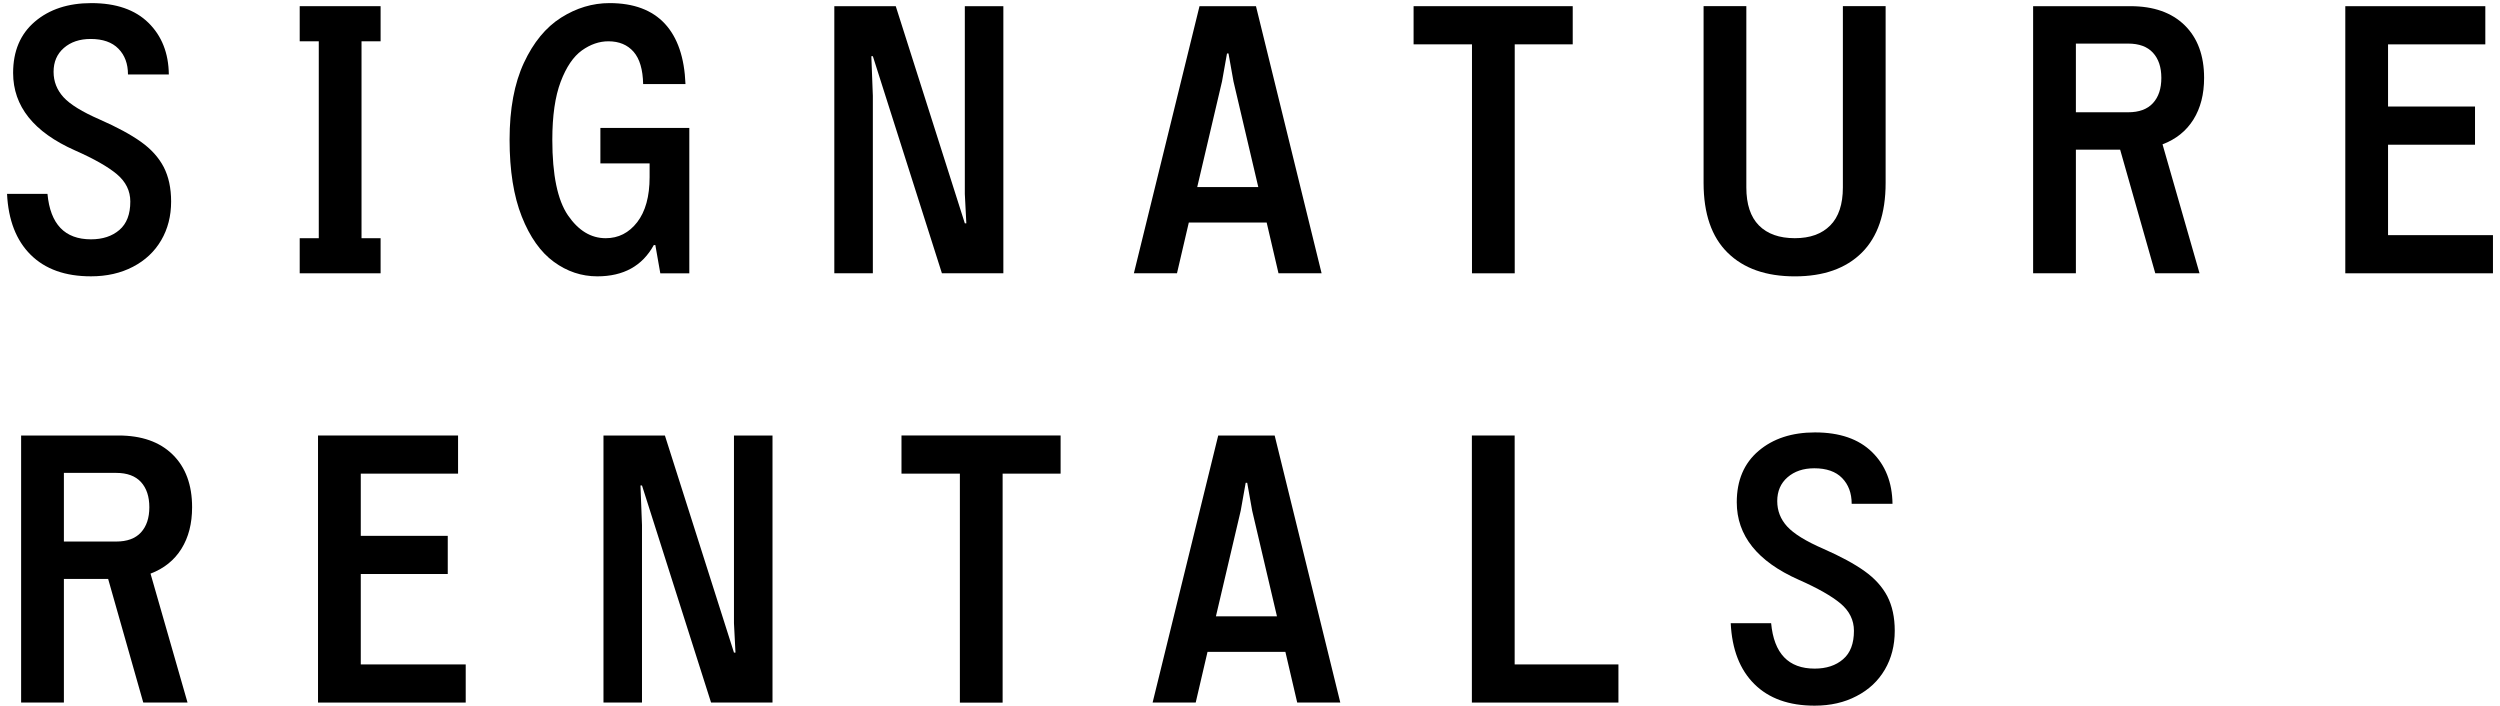
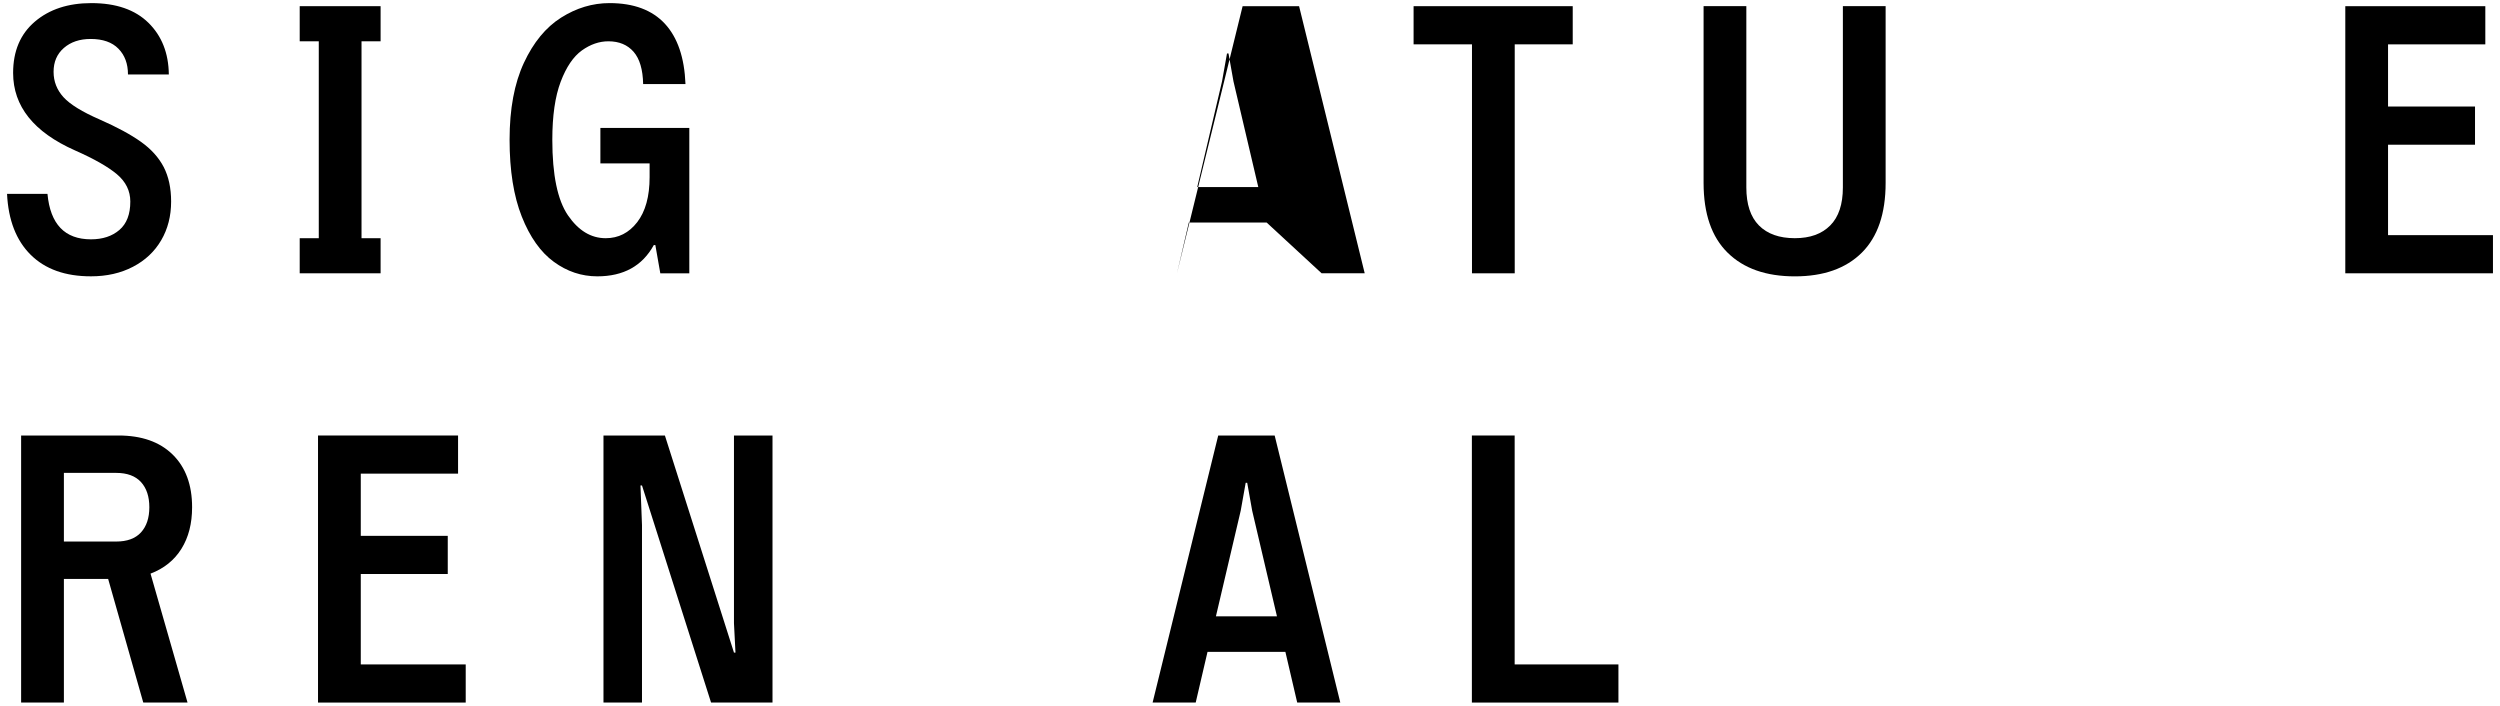
<svg xmlns="http://www.w3.org/2000/svg" version="1.1" id="Layer_1" x="0px" y="0px" width="190.563px" height="53.79px" viewBox="0 0 190.563 53.79" enable-background="new 0 0 190.563 53.79" xml:space="preserve">
  <path d="M2.339,19.421c-1.105-1.095-1.705-2.644-1.802-4.641h3.082c0.215,2.31,1.32,3.463,3.317,3.463  c0.891,0,1.612-0.239,2.165-0.714c0.556-0.476,0.832-1.197,0.832-2.165c0-0.814-0.34-1.508-1.019-2.081  c-0.679-0.571-1.747-1.178-3.2-1.819C2.572,10.07,1,8.101,1,5.559c0-1.666,0.552-2.969,1.658-3.91  c1.105-0.942,2.54-1.412,4.304-1.412c1.884,0,3.331,0.499,4.351,1.499c1.017,0.998,1.537,2.311,1.556,3.941H9.755  c0-0.816-0.242-1.469-0.727-1.964C8.545,3.217,7.836,2.97,6.906,2.97c-0.834,0-1.512,0.23-2.036,0.684  C4.345,4.111,4.084,4.717,4.084,5.473c0,0.738,0.252,1.381,0.757,1.937c0.504,0.551,1.423,1.118,2.762,1.7  c1.32,0.582,2.367,1.148,3.142,1.701c0.774,0.551,1.354,1.193,1.733,1.92c0.375,0.727,0.566,1.604,0.566,2.633  c0,1.104-0.253,2.091-0.757,2.951c-0.504,0.862-1.223,1.539-2.153,2.021c-0.931,0.486-1.996,0.727-3.198,0.727  C4.975,21.065,3.444,20.517,2.339,19.421" />
  <polygon points="27.557,3.148 27.557,18.158 29.011,18.158 29.011,20.832 22.845,20.832 22.845,18.158 24.299,18.158 24.299,3.148   22.845,3.148 22.845,0.471 29.011,0.471 29.011,3.148 " />
  <path d="M42.217,19.958c-1.008-0.735-1.824-1.886-2.443-3.446c-0.62-1.561-0.931-3.514-0.931-5.86c0-2.347,0.364-4.3,1.091-5.86  c0.727-1.562,1.671-2.709,2.835-3.447c1.165-0.737,2.396-1.108,3.693-1.108c1.843,0,3.248,0.527,4.219,1.573  c0.969,1.049,1.491,2.58,1.57,4.597h-3.227c-0.022-1.105-0.264-1.927-0.728-2.46c-0.467-0.531-1.105-0.799-1.921-0.799  c-0.696,0-1.373,0.233-2.022,0.697c-0.648,0.467-1.188,1.261-1.614,2.385c-0.426,1.126-0.638,2.599-0.638,4.423  c0,2.677,0.396,4.594,1.19,5.758c0.798,1.165,1.755,1.746,2.881,1.746c0.968,0,1.77-0.407,2.4-1.221  c0.627-0.814,0.945-1.96,0.945-3.433v-1.049h-3.752V9.75h6.778v11.083h-2.211l-0.378-2.153h-0.118  c-0.871,1.59-2.307,2.384-4.306,2.384C44.331,21.064,43.226,20.697,42.217,19.958" />
-   <polygon points="63.596,0.471 68.279,0.471 73.544,17.022 73.659,17.022 73.544,14.783 73.544,0.471 76.481,0.471 76.481,20.832   71.798,20.832 66.533,4.282 66.418,4.282 66.533,7.306 66.533,20.832 63.596,20.832 " />
-   <path d="M96.552,16.964h-5.935l-0.901,3.867h-3.286l5.003-20.36h4.304l5.002,20.36h-3.285L96.552,16.964z M95.913,14.258  l-1.892-8.058l-0.378-2.122h-0.115l-0.378,2.122l-1.891,8.058H95.913z" />
+   <path d="M96.552,16.964h-5.935l-0.901,3.867l5.003-20.36h4.304l5.002,20.36h-3.285L96.552,16.964z M95.913,14.258  l-1.892-8.058l-0.378-2.122h-0.115l-0.378,2.122l-1.891,8.058H95.913z" />
  <polygon points="119.881,3.38 115.46,3.38 115.46,20.833 112.202,20.833 112.202,3.38 107.751,3.38 107.751,0.471 119.881,0.471 " />
  <path d="M131.689,19.262c-1.223-1.202-1.833-2.976-1.833-5.323V0.47h3.259v13.819c0,1.278,0.319,2.245,0.958,2.893  c0.641,0.649,1.555,0.974,2.737,0.974c1.166,0,2.061-0.324,2.703-0.974c0.642-0.648,0.961-1.615,0.961-2.893V0.47h3.258v13.469  c0,2.347-0.607,4.12-1.817,5.323c-1.215,1.204-2.913,1.804-5.105,1.804C134.615,21.066,132.91,20.465,131.689,19.262" />
-   <path d="M167.194,9.111c-0.543,0.871-1.328,1.502-2.355,1.891l2.821,9.829h-3.374l-2.677-9.421h-3.374v9.421h-3.26V0.471h7.42  c1.766,0,3.141,0.486,4.131,1.454c0.988,0.97,1.482,2.31,1.482,4.016C168.009,7.182,167.738,8.238,167.194,9.111 M158.235,8.558  h3.984c0.833,0,1.467-0.233,1.891-0.698c0.428-0.466,0.639-1.106,0.639-1.92c0-0.816-0.211-1.454-0.639-1.92  c-0.424-0.465-1.058-0.698-1.891-0.698h-3.984V8.558z" />
  <polygon points="190.026,17.924 190.026,20.832 178.771,20.832 178.771,0.472 189.444,0.472 189.444,3.382 182.029,3.382   182.029,8.12 188.659,8.12 188.659,11.031 182.029,11.031 182.029,17.924 " />
  <path d="M13.828,41.834c-0.542,0.869-1.328,1.501-2.354,1.891l2.821,9.828h-3.374l-2.677-9.422H4.87v9.422H1.61V33.196h7.419  c1.766,0,3.141,0.482,4.13,1.451c0.99,0.972,1.484,2.31,1.484,4.015C14.644,39.907,14.373,40.959,13.828,41.834 M4.87,41.279h3.985  c0.832,0,1.464-0.23,1.891-0.696c0.425-0.467,0.637-1.105,0.637-1.92s-0.212-1.454-0.637-1.92c-0.427-0.464-1.06-0.697-1.891-0.697  H4.87V41.279z" />
  <polygon points="35.499,50.646 35.499,53.553 24.241,53.553 24.241,33.196 34.916,33.196 34.916,36.103 27.5,36.103 27.5,40.845   34.13,40.845 34.13,43.754 27.5,43.754 27.5,50.646 " />
  <polygon points="46,33.196 50.682,33.196 55.947,49.745 56.062,49.745 55.947,47.508 55.947,33.196 58.884,33.196 58.884,53.553   54.201,53.553 48.936,37.004 48.82,37.004 48.936,40.027 48.936,53.553 46,53.553 " />
-   <polygon points="80.845,36.103 76.425,36.103 76.425,53.558 73.167,53.558 73.167,36.103 68.716,36.103 68.716,33.194   80.845,33.194 " />
  <path d="M97.979,49.687h-5.935l-0.901,3.866h-3.285l5.001-20.357h4.303l5.003,20.357H98.88L97.979,49.687z M97.337,46.981  l-1.89-8.057l-0.378-2.121h-0.116l-0.378,2.121l-1.891,8.057H97.337z" />
  <polygon points="123.365,50.646 123.365,53.553 112.194,53.553 112.194,33.196 115.455,33.196 115.455,50.646 " />
-   <path d="M133.727,52.144c-1.105-1.095-1.708-2.641-1.802-4.642h3.08c0.215,2.311,1.32,3.463,3.316,3.463  c0.89,0,1.613-0.235,2.166-0.713c0.555-0.474,0.83-1.194,0.83-2.168c0-0.812-0.341-1.507-1.016-2.077  c-0.681-0.571-1.75-1.177-3.201-1.818c-3.143-1.396-4.715-3.365-4.715-5.906c0-1.665,0.555-2.97,1.66-3.91  c1.103-0.94,2.538-1.412,4.304-1.412c1.883,0,3.329,0.501,4.351,1.501c1.016,0.998,1.534,2.308,1.556,3.939h-3.112  c0-0.814-0.247-1.467-0.729-1.962c-0.484-0.497-1.194-0.744-2.122-0.744c-0.835,0-1.513,0.231-2.037,0.685  c-0.524,0.455-0.786,1.061-0.786,1.817c0,0.739,0.251,1.381,0.757,1.936c0.505,0.551,1.422,1.121,2.763,1.702  c1.32,0.582,2.365,1.147,3.137,1.7c0.776,0.553,1.354,1.192,1.735,1.92c0.377,0.729,0.565,1.604,0.565,2.63  c0,1.105-0.251,2.096-0.754,2.954c-0.506,0.864-1.22,1.538-2.156,2.02c-0.927,0.49-1.994,0.731-3.198,0.731  C136.362,53.789,134.833,53.242,133.727,52.144" />
</svg>